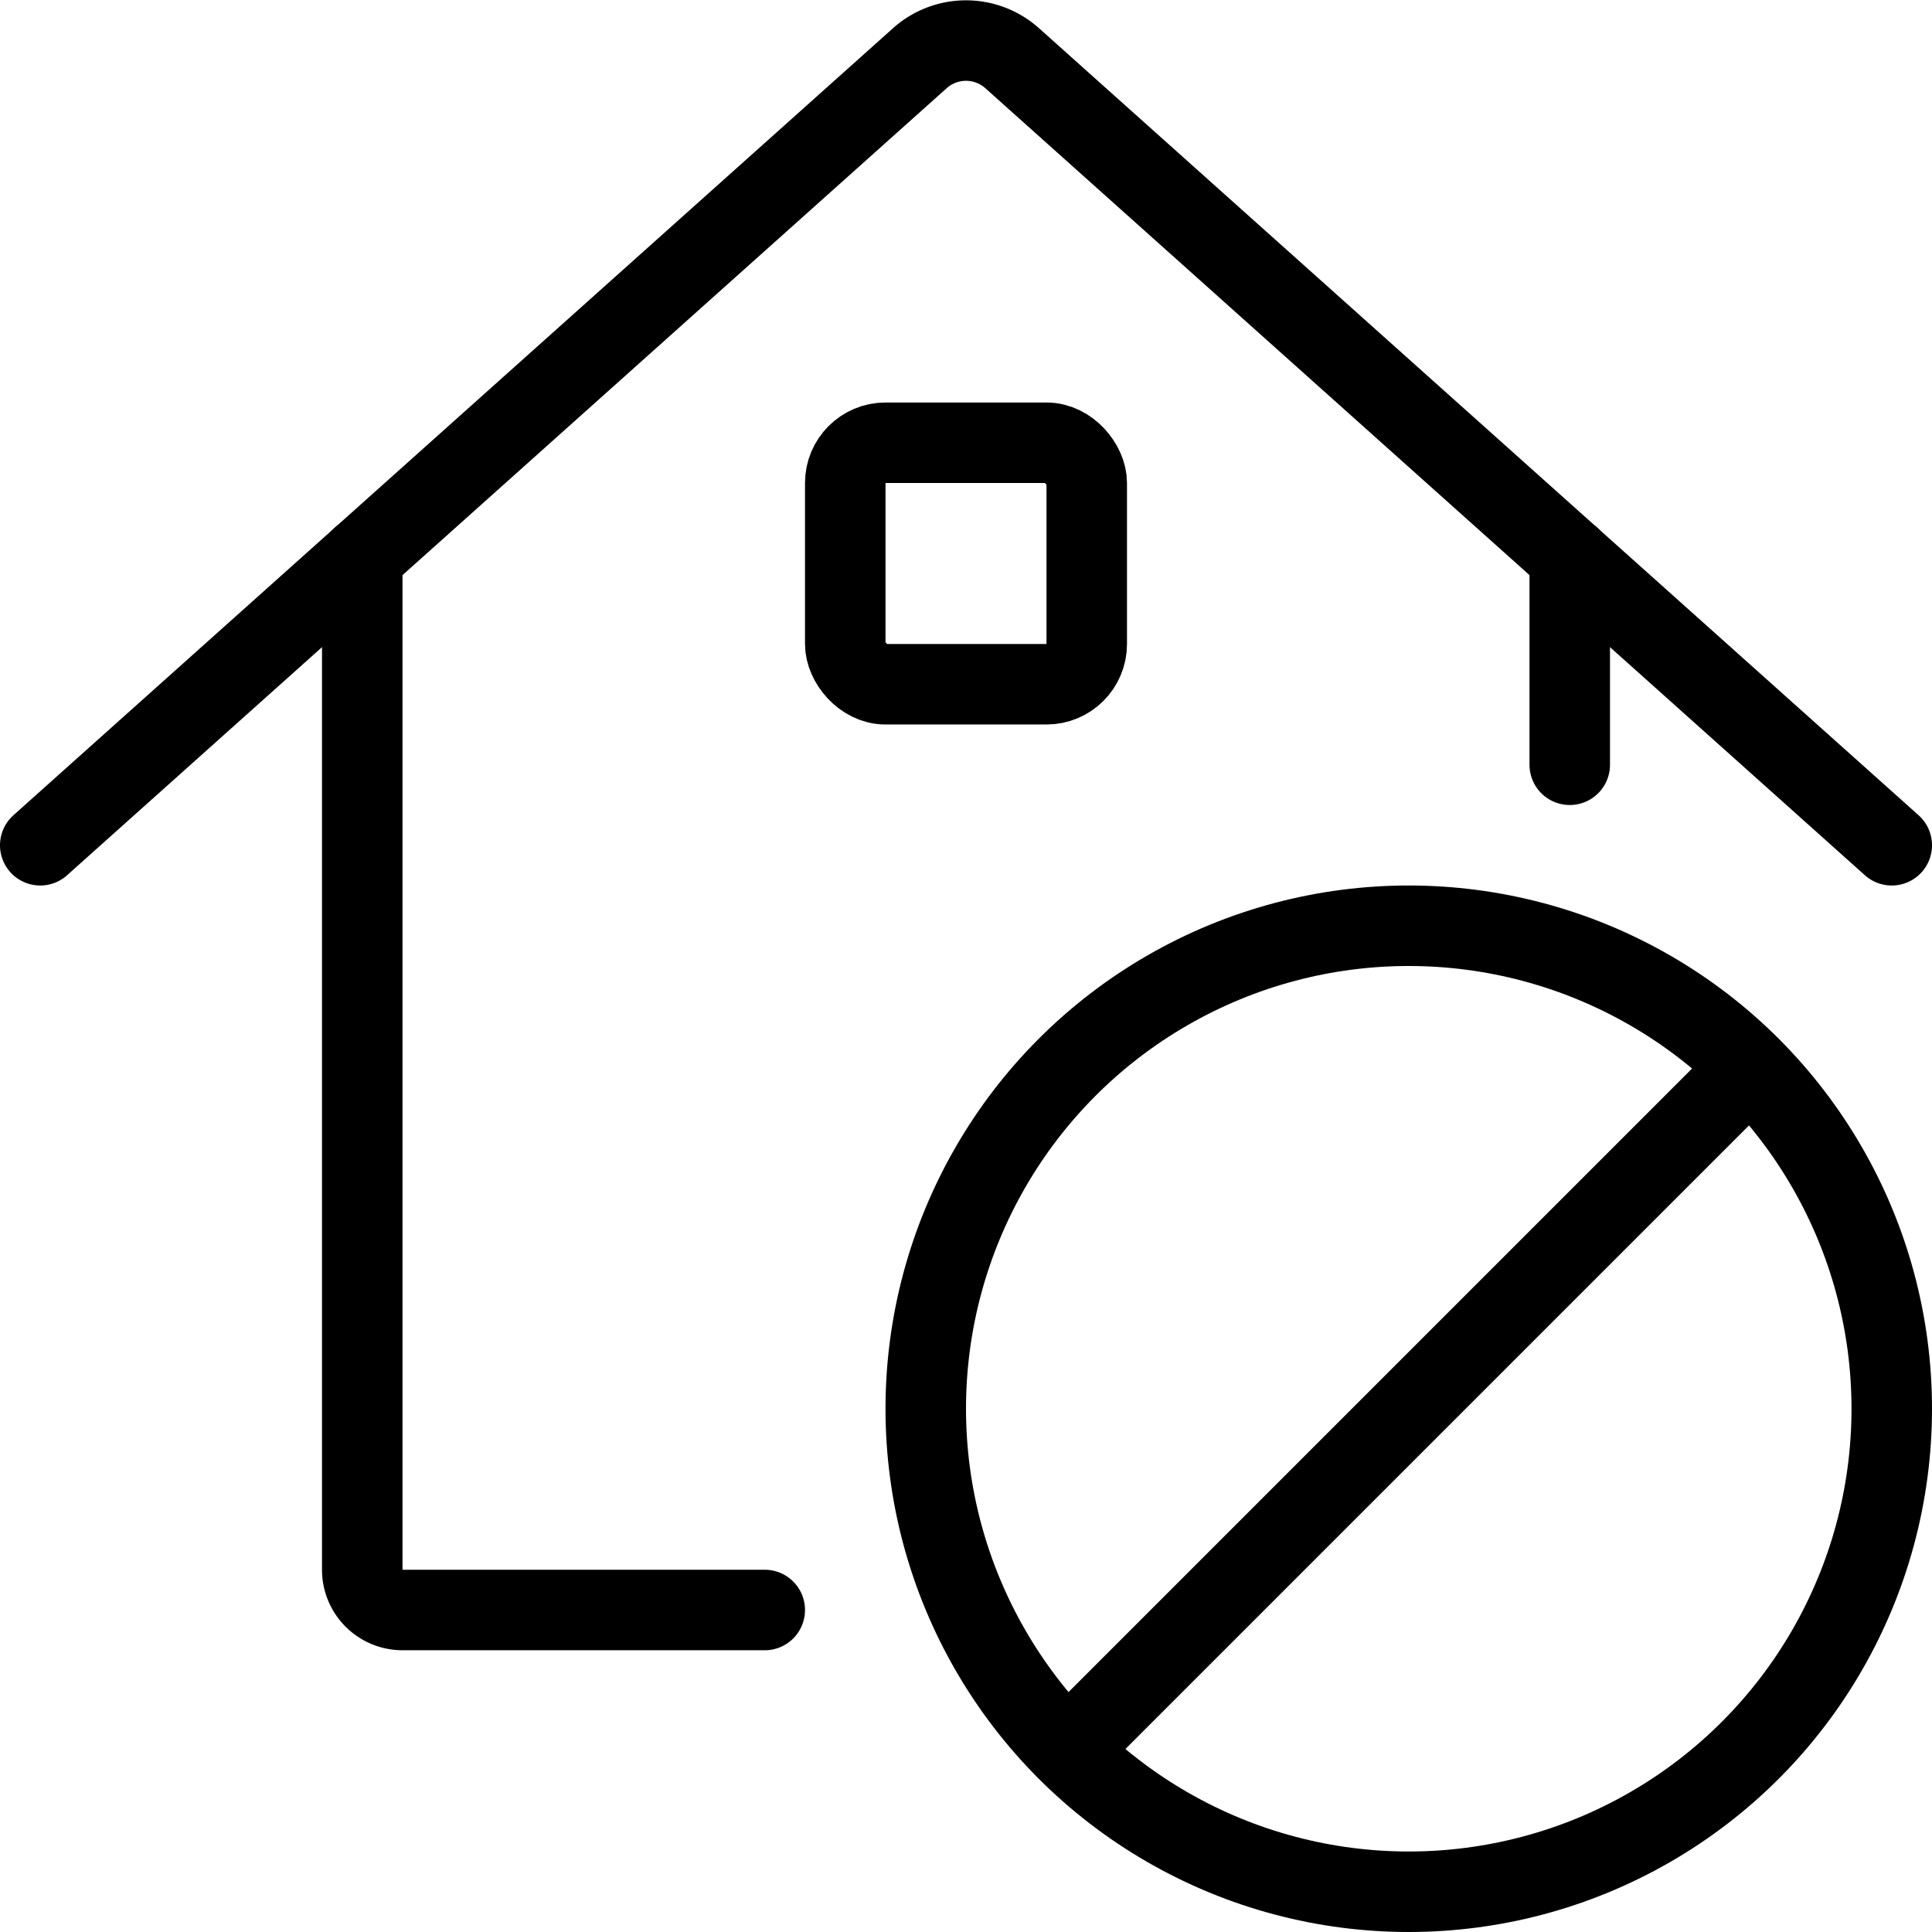
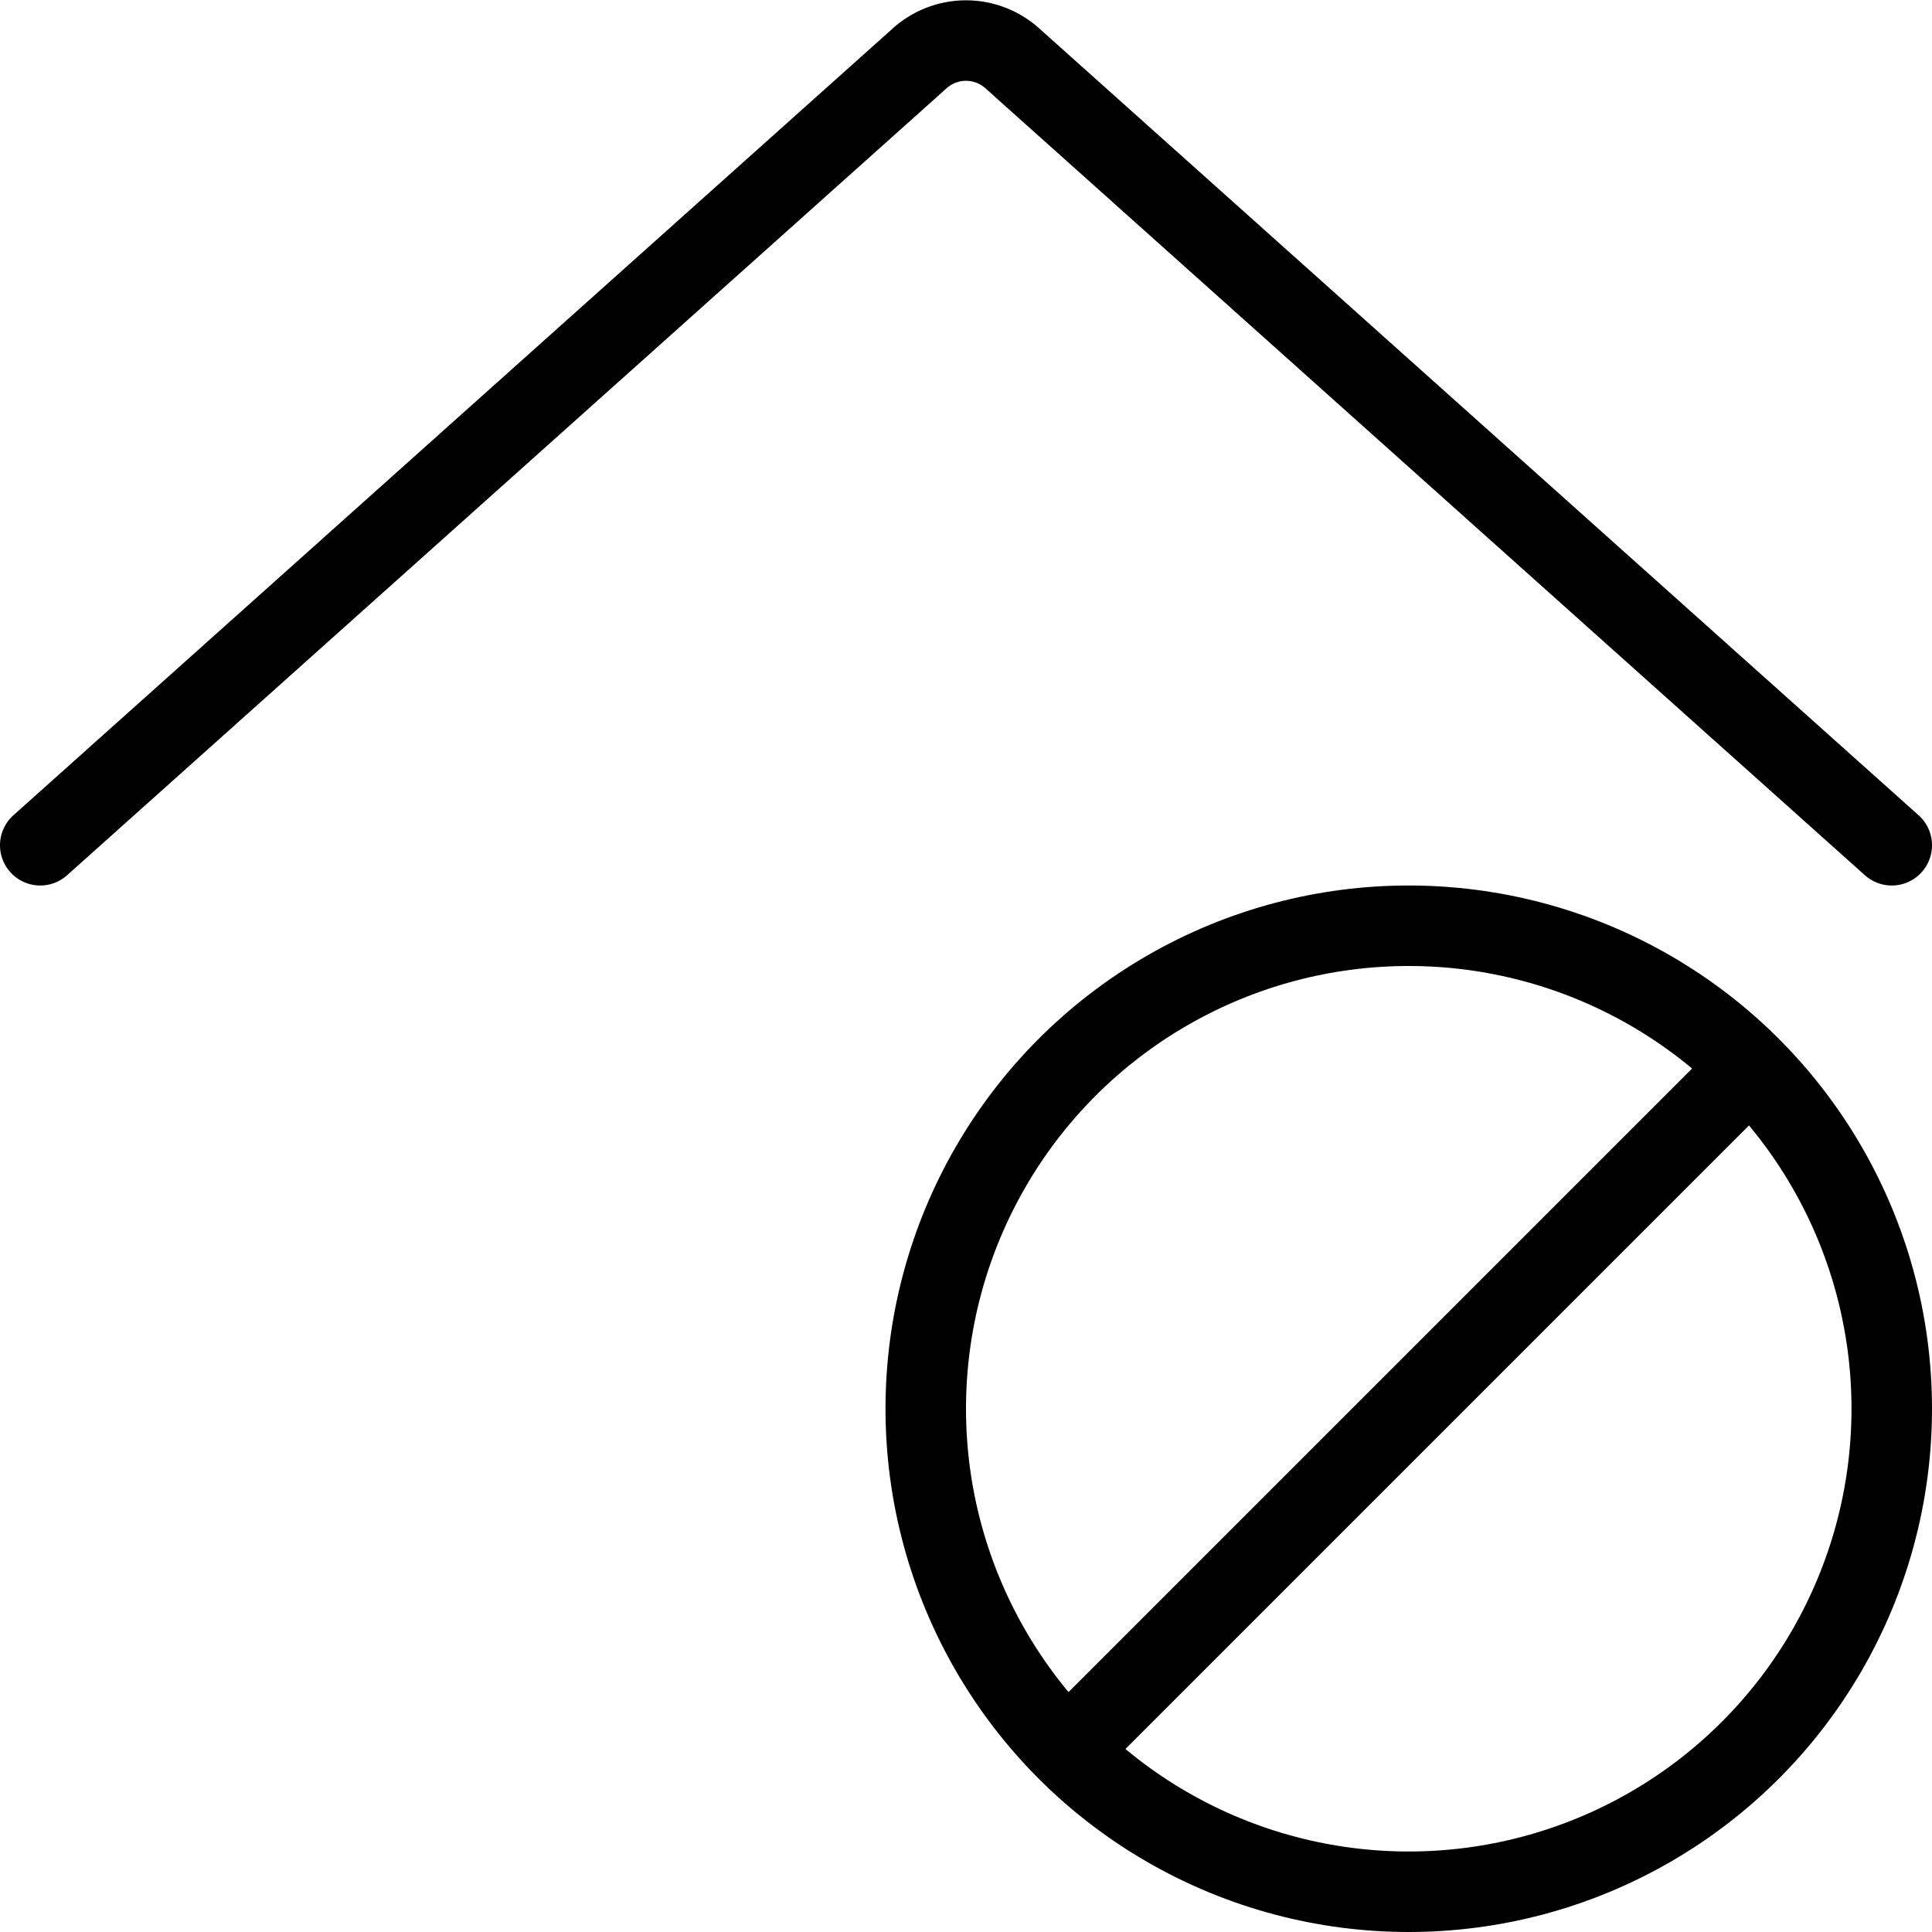
<svg xmlns="http://www.w3.org/2000/svg" viewBox="0 0 24 24" stroke="black">
  <circle cx="17.5" cy="17.5" r="6" fill="none" stroke-linecap="round" stroke-linejoin="round" />
  <path d="m13.26 21.74 8.48-8.48" fill="none" stroke-linecap="round" stroke-linejoin="round" />
  <g fill="none" stroke-linecap="round" stroke-linejoin="round">
-     <path d="M4.5 6.92V19.5a.5.5 0 0 0 .5.5h4.5m10-13.08V9.5" />
    <path d="M.5 10.5 11.43.72a.86.86 0 0 1 1.14 0L23.5 10.5" />
-     <rect x="10.5" y="5.5" width="3" height="3" rx=".5" />
  </g>
</svg>